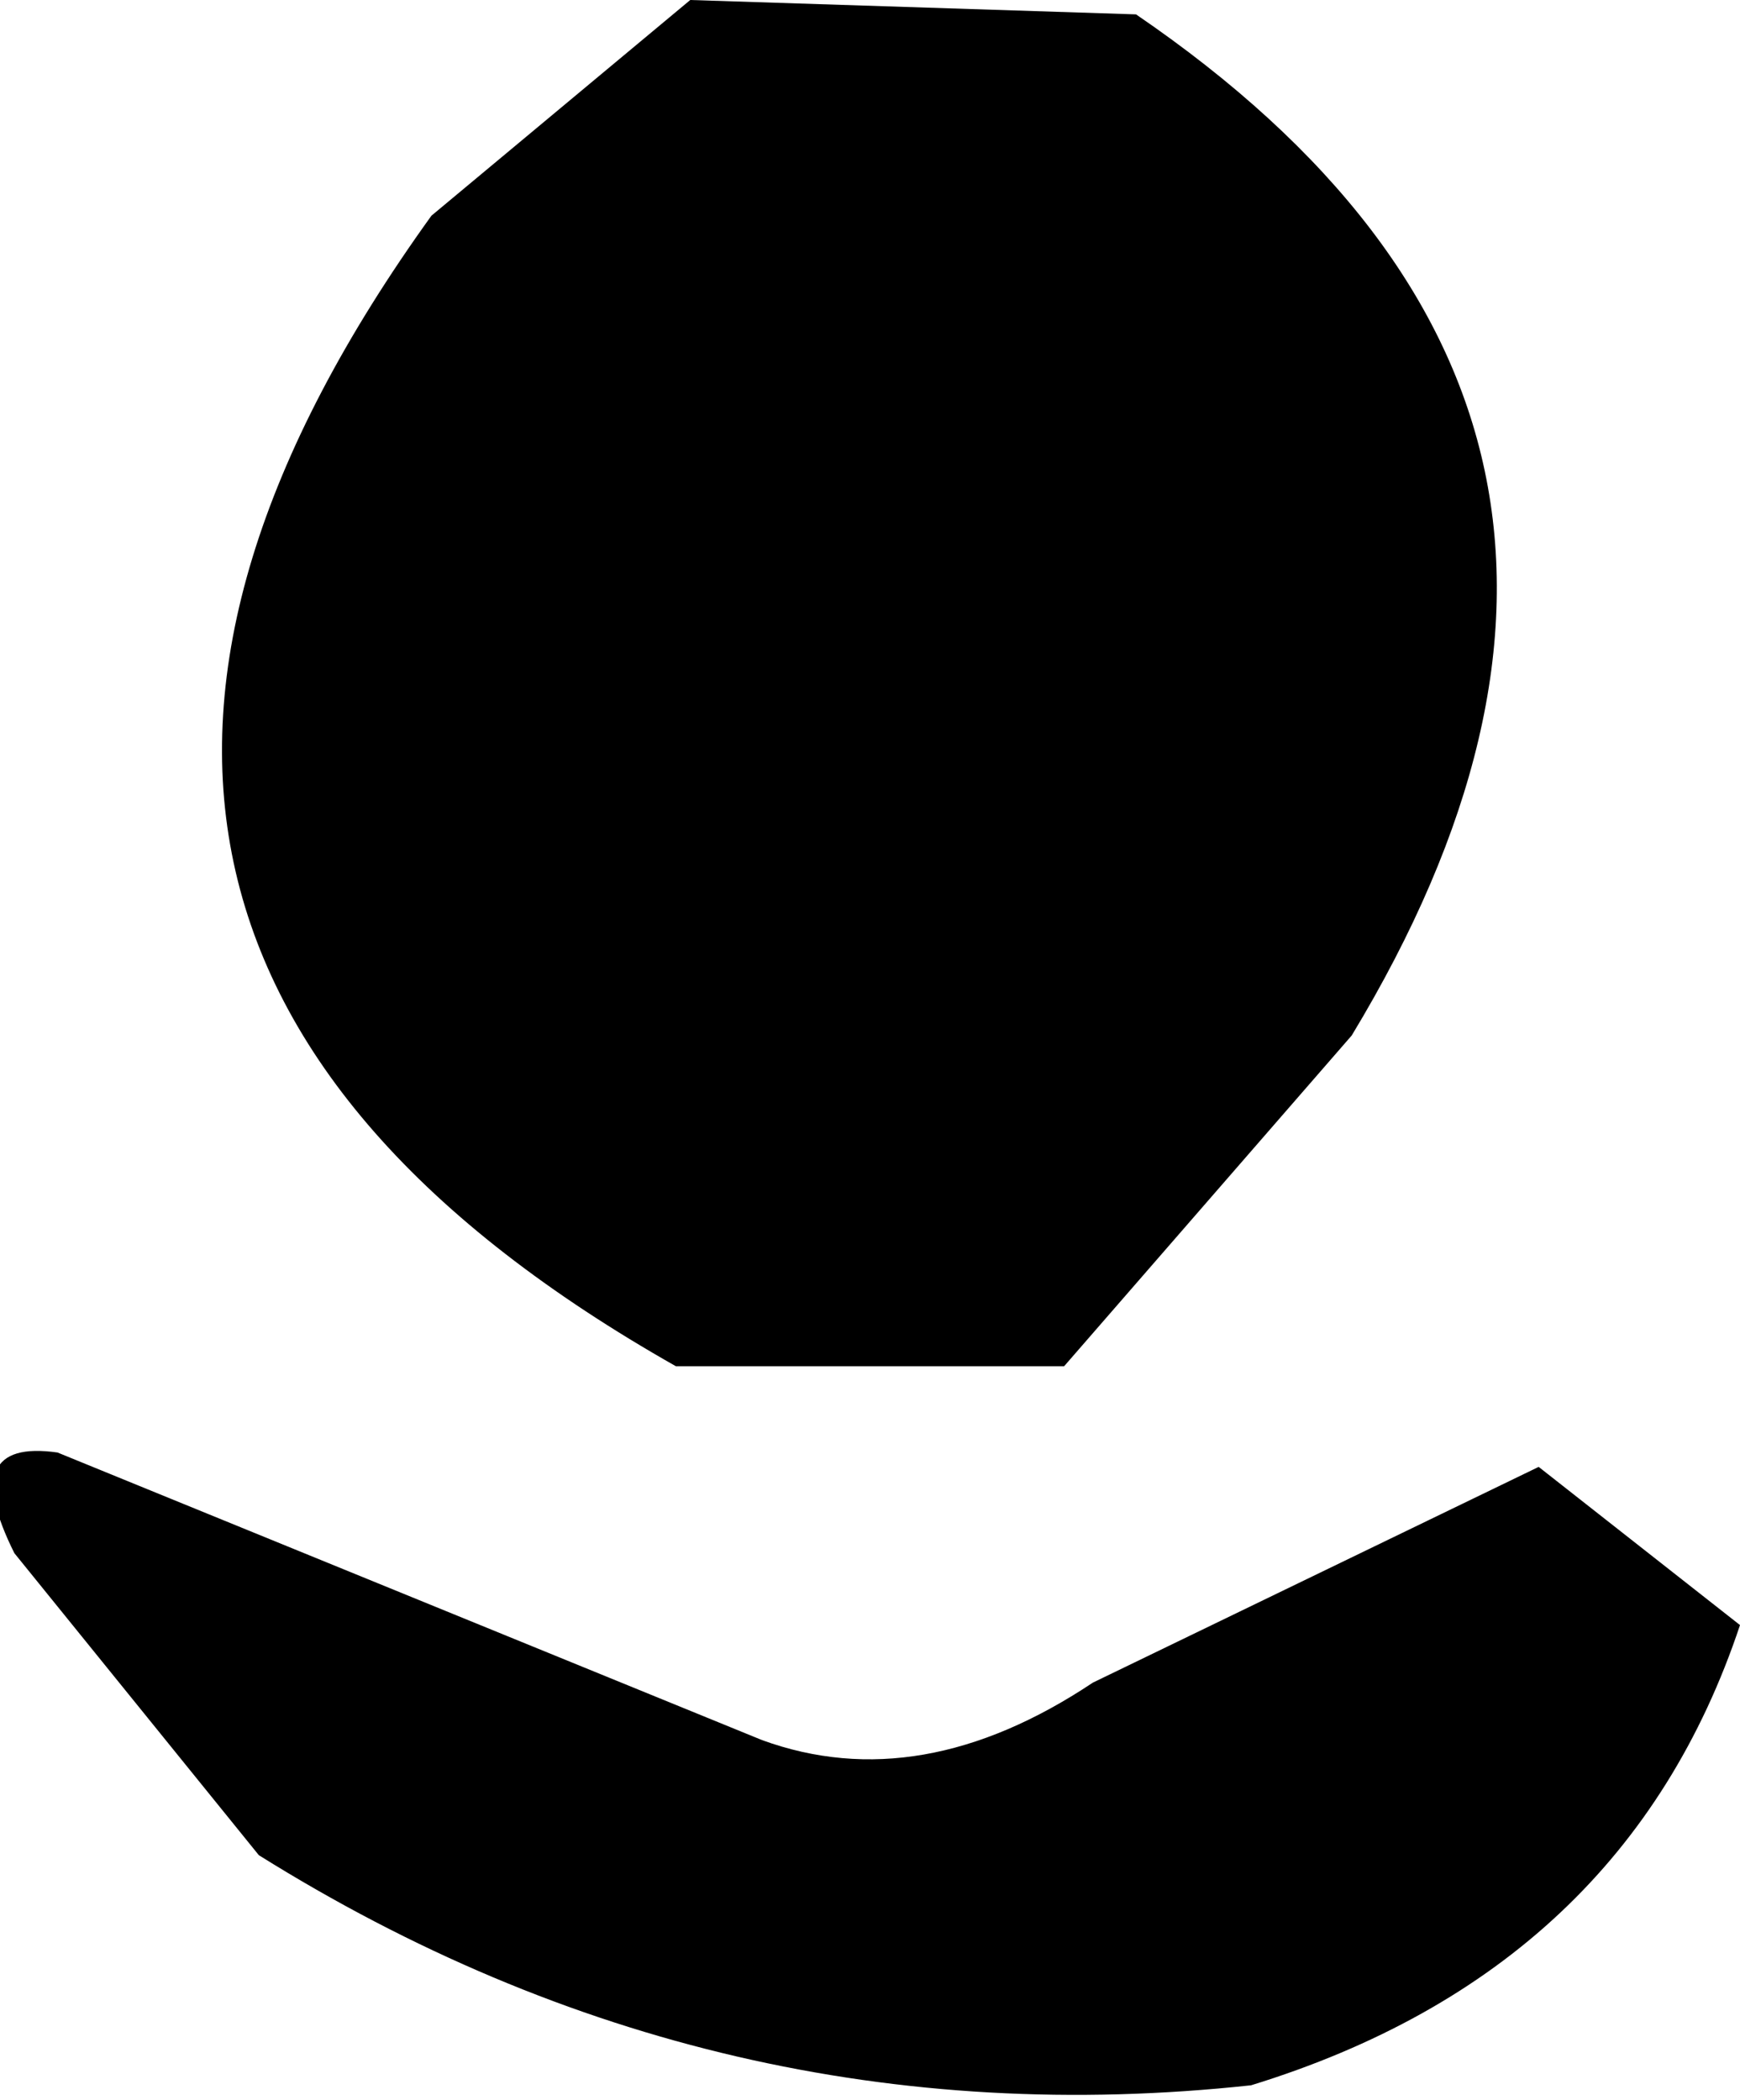
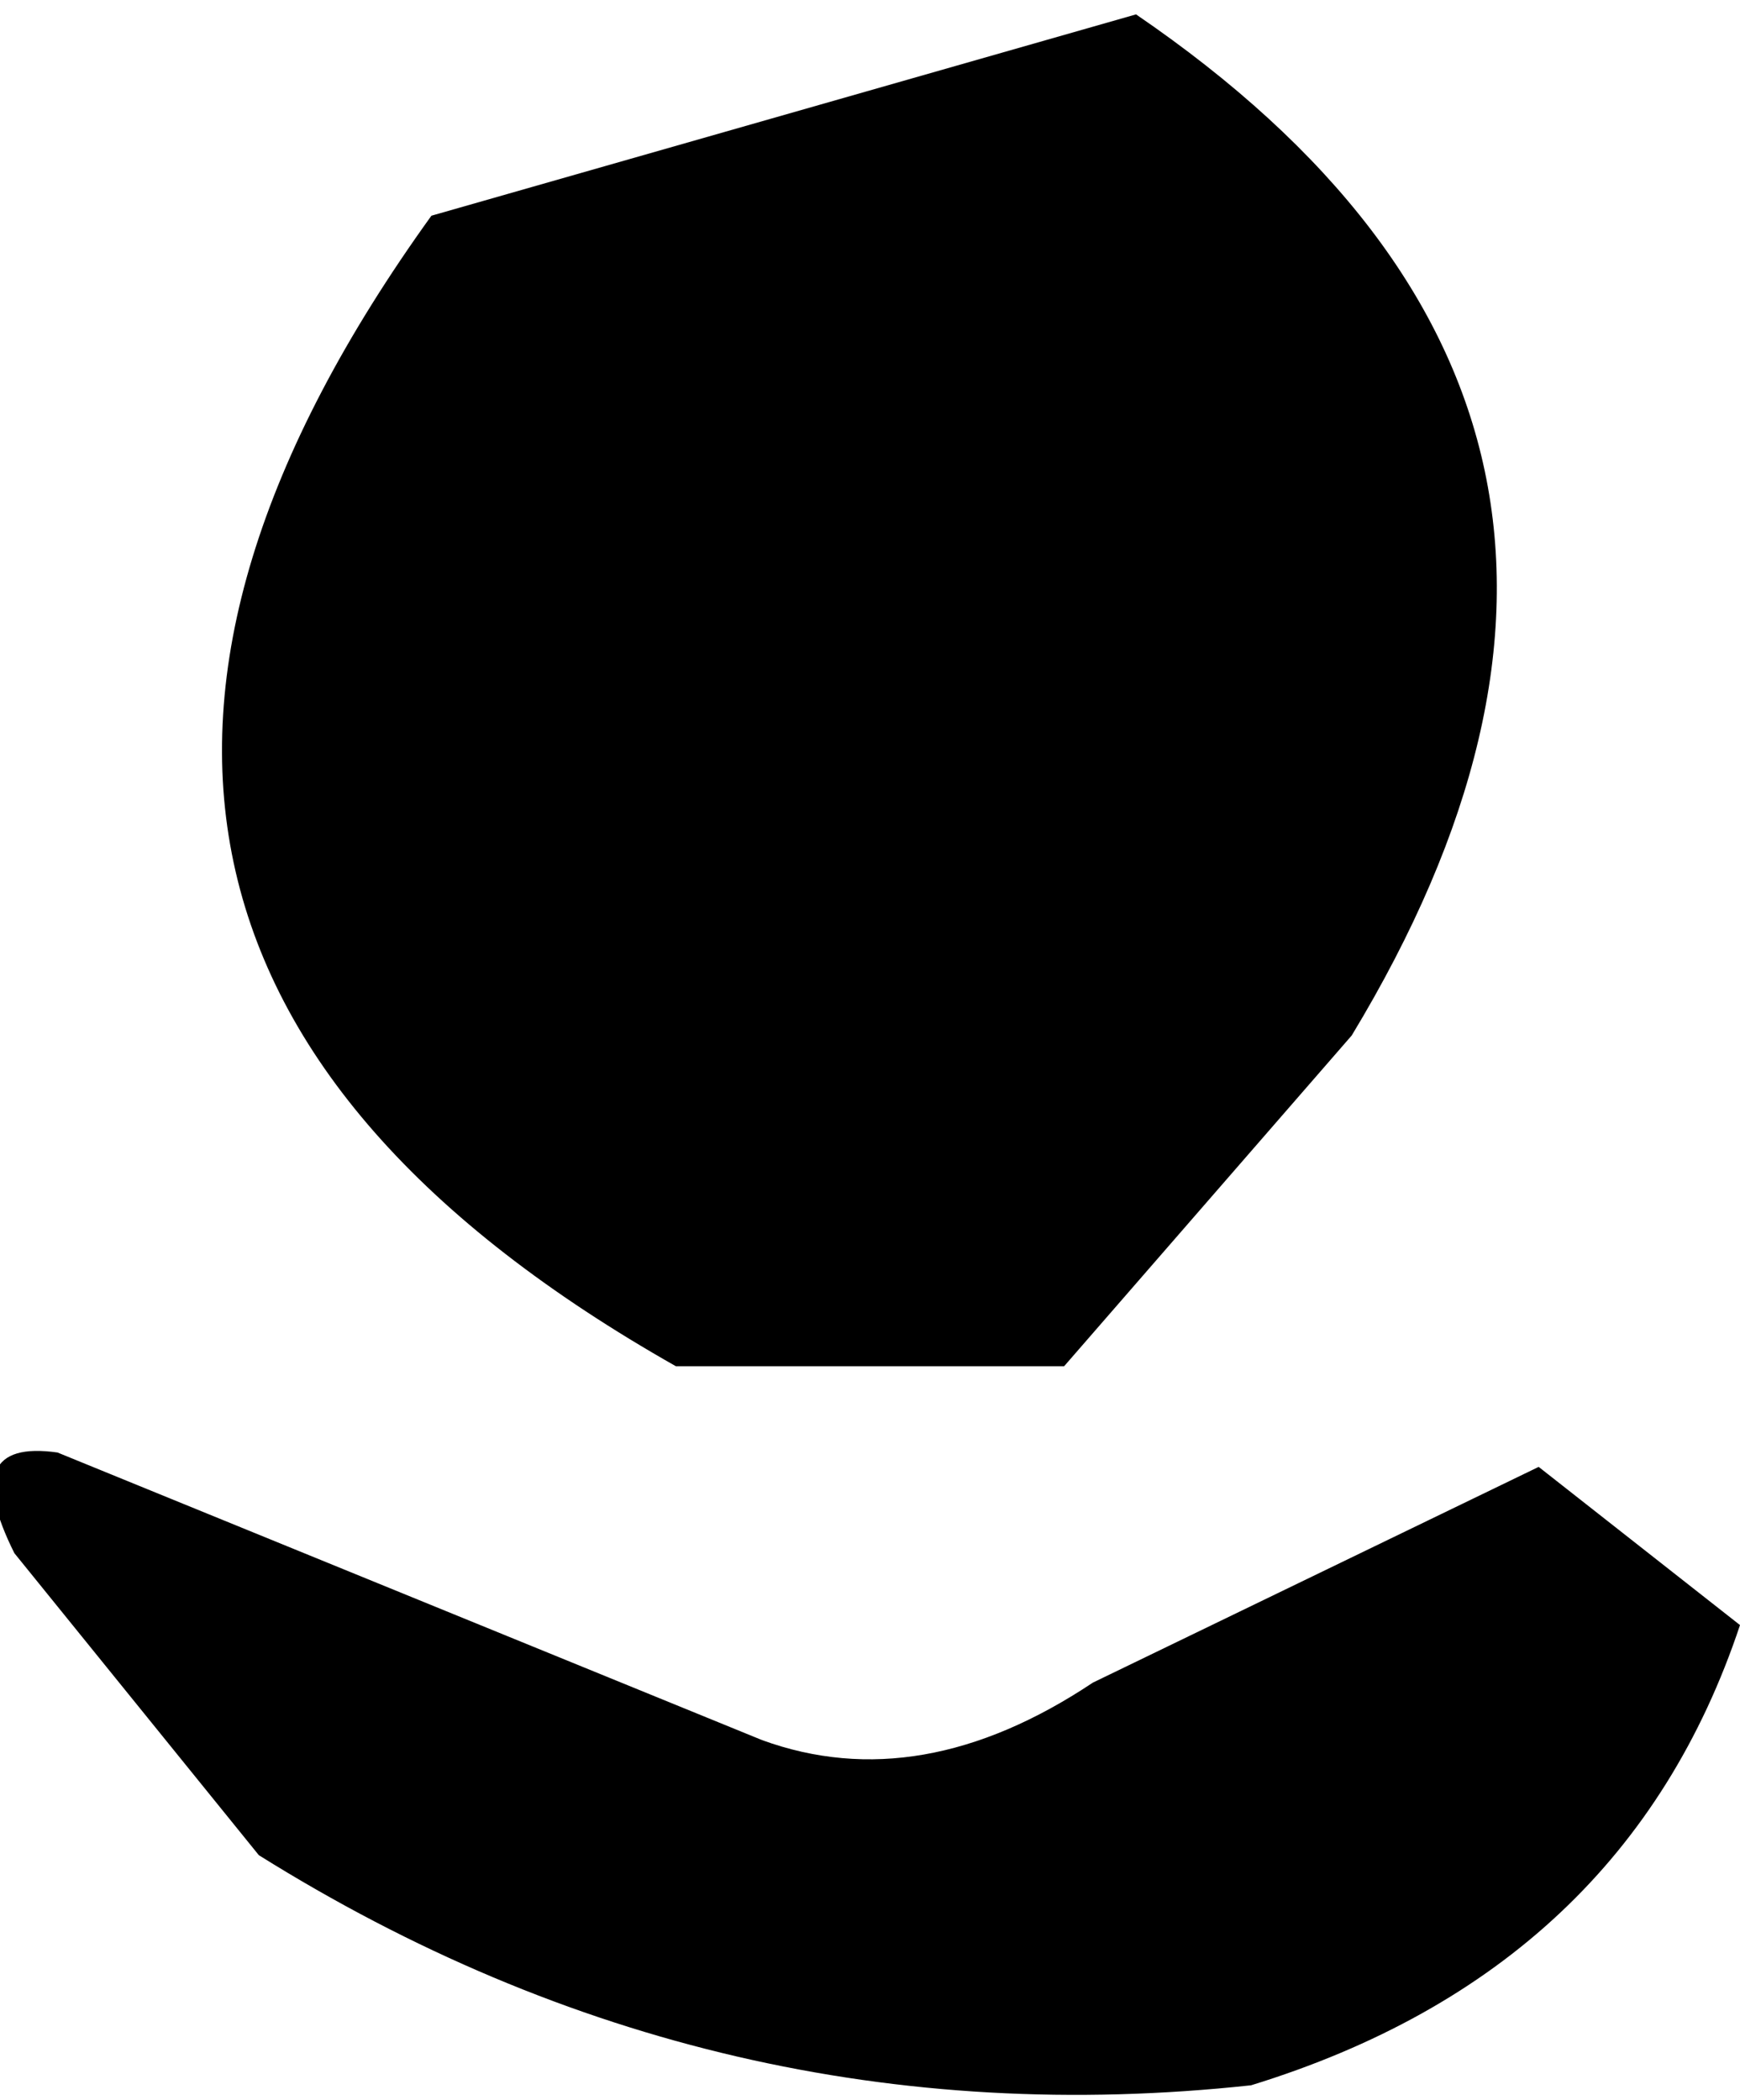
<svg xmlns="http://www.w3.org/2000/svg" height="7.3px" width="6.05px">
  <g transform="matrix(1.0, 0.0, 0.0, 1.0, 4.3, 2.15)">
-     <path d="M-0.35 -2.1 Q1.7 -0.7 0.4 1.45 L-0.6 2.6 -0.65 2.6 -1.95 2.6 Q-4.6 1.1 -2.8 -1.4 L-1.9 -2.15 -0.35 -2.1 M-4.25 3.25 Q-4.45 2.85 -4.1 2.9 L-1.65 3.9 Q-1.1 4.1 -0.5 3.7 L1.05 2.95 1.75 3.5 Q1.35 4.7 0.05 5.1 -1.8 5.3 -3.4 4.3 L-4.25 3.25" fill="#000000" fill-rule="evenodd" stroke="none" />
+     <path d="M-0.35 -2.1 Q1.7 -0.7 0.4 1.45 L-0.6 2.6 -0.65 2.6 -1.95 2.6 Q-4.6 1.1 -2.8 -1.4 M-4.25 3.25 Q-4.45 2.85 -4.1 2.9 L-1.65 3.9 Q-1.1 4.1 -0.5 3.7 L1.05 2.95 1.75 3.5 Q1.35 4.7 0.05 5.1 -1.8 5.3 -3.4 4.3 L-4.25 3.25" fill="#000000" fill-rule="evenodd" stroke="none" />
  </g>
</svg>